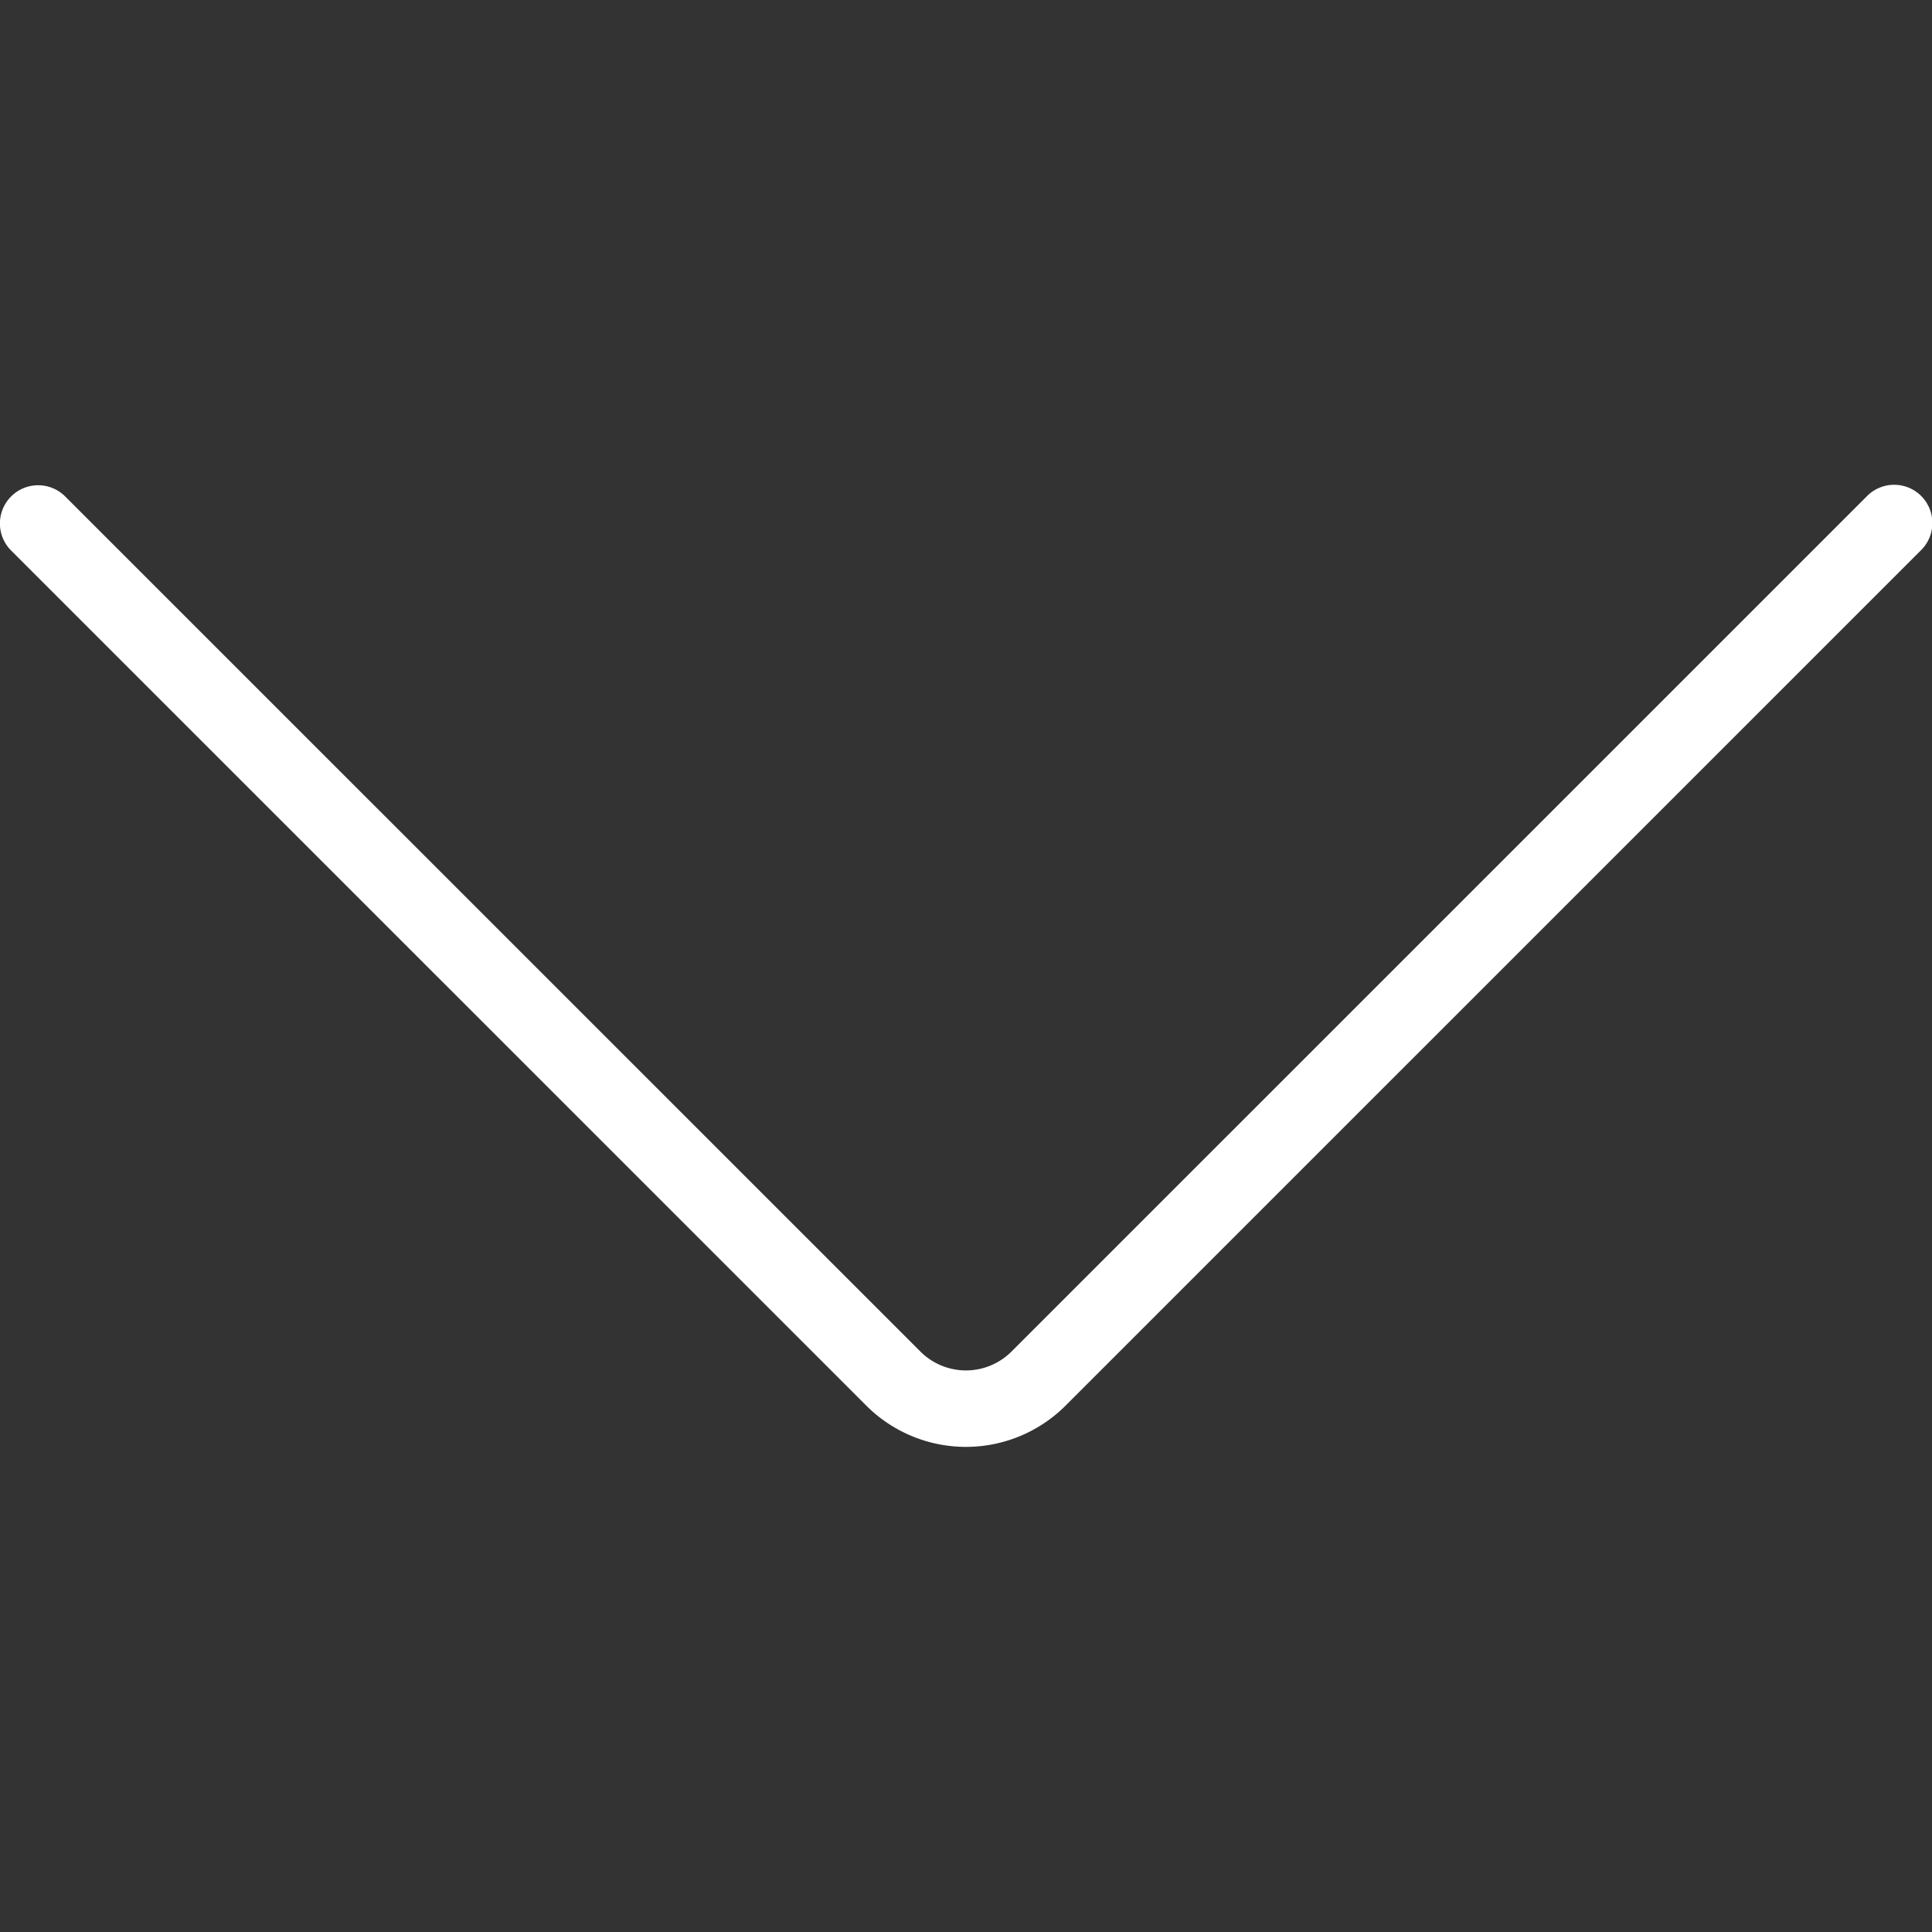
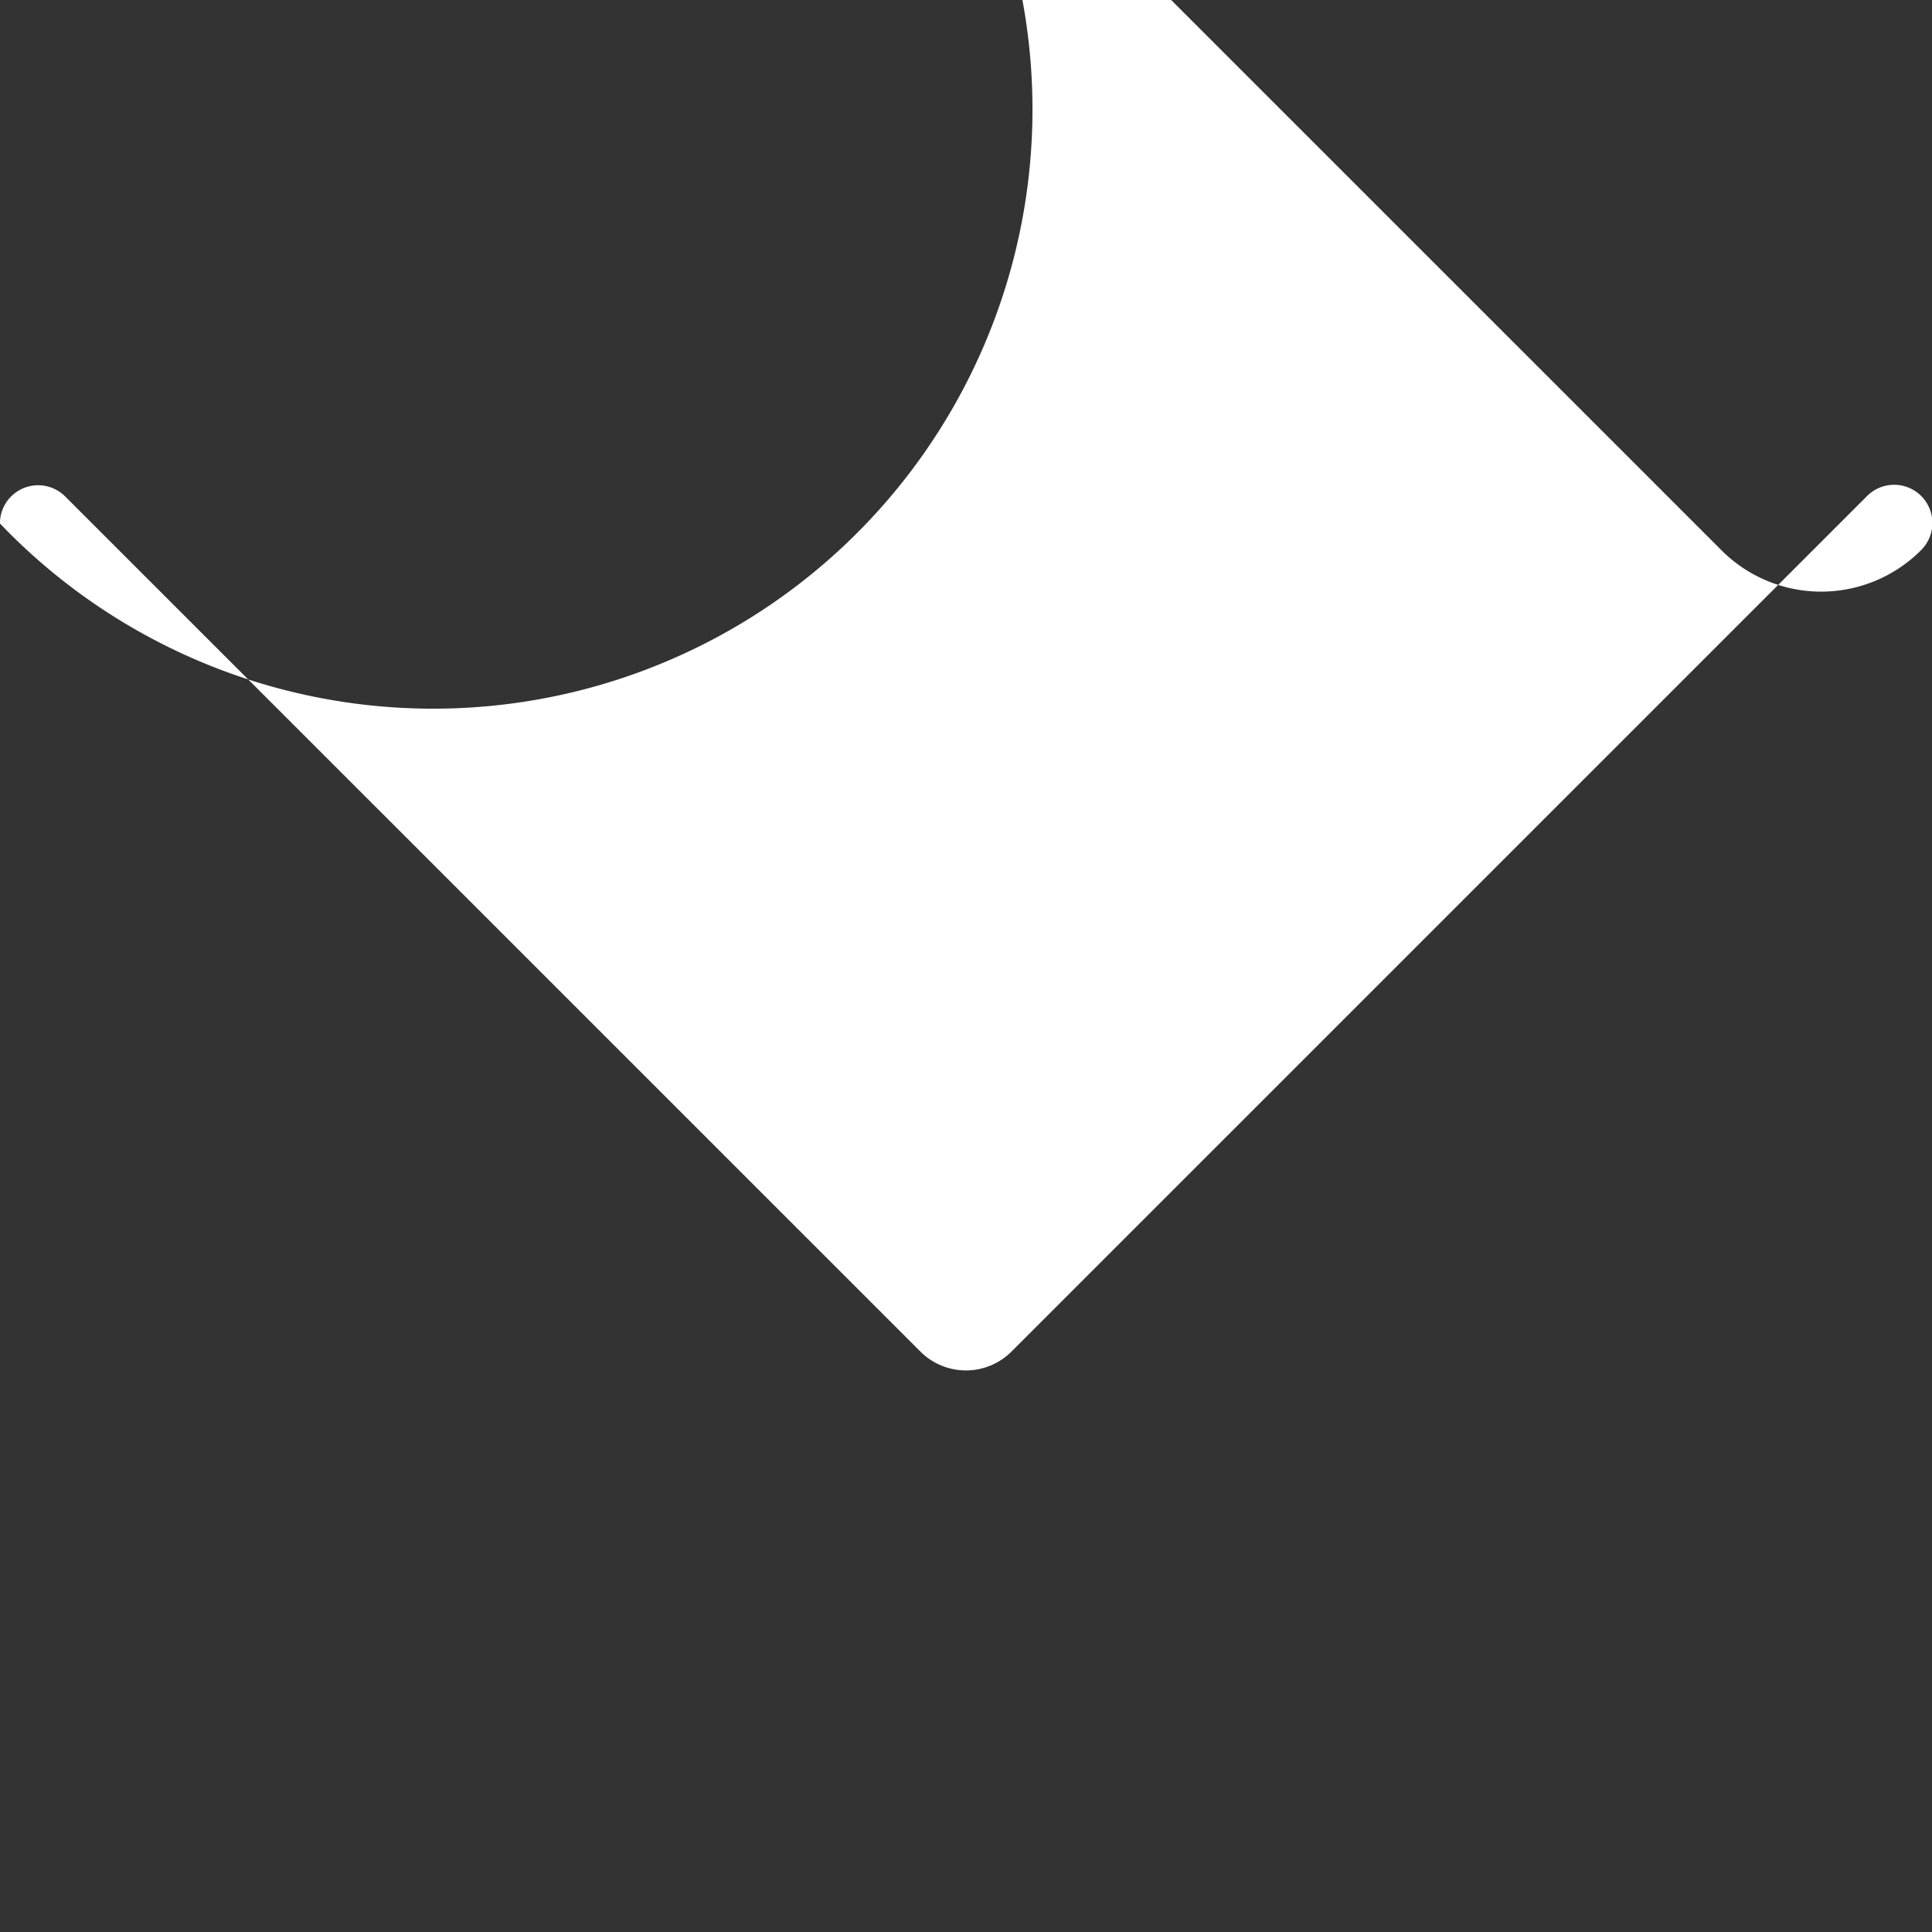
<svg xmlns="http://www.w3.org/2000/svg" width="800px" height="800px" viewBox="0 -19.04 75.804 75.804" fill="#000000">
  <rect x="0" y="-19.04" width="75.804" height="75.804" fill="#333333" stroke="none" />
  <g id="SVGRepo_bgCarrier" stroke-width="0" />
  <g id="SVGRepo_tracerCarrier" stroke-linecap="round" stroke-linejoin="round" />
  <g id="SVGRepo_iconCarrier">
    <g id="Group_67" data-name="Group 67" transform="translate(-798.203 -587.815)">
-       <path id="Path_59" data-name="Path 59" d="M798.2,589.314a1.5,1.5,0,0,1,2.561-1.06l33.56,33.556a2.528,2.528,0,0,0,3.564,0l33.558-33.556a1.5,1.5,0,1,1,2.121,2.121l-33.558,33.557a5.53,5.53,0,0,1-7.807,0l-33.56-33.557A1.5,1.5,0,0,1,798.2,589.314Z" fill="#ffffff" />
+       <path id="Path_59" data-name="Path 59" d="M798.2,589.314a1.5,1.5,0,0,1,2.561-1.06l33.56,33.556a2.528,2.528,0,0,0,3.564,0l33.558-33.556a1.5,1.5,0,1,1,2.121,2.121a5.53,5.53,0,0,1-7.807,0l-33.56-33.557A1.5,1.5,0,0,1,798.2,589.314Z" fill="#ffffff" />
    </g>
  </g>
</svg>